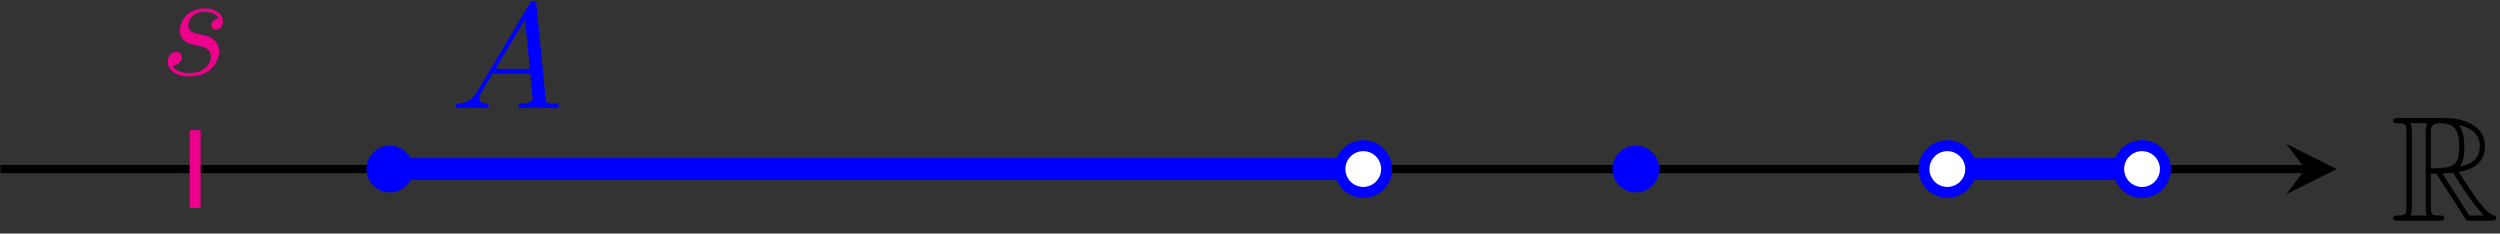
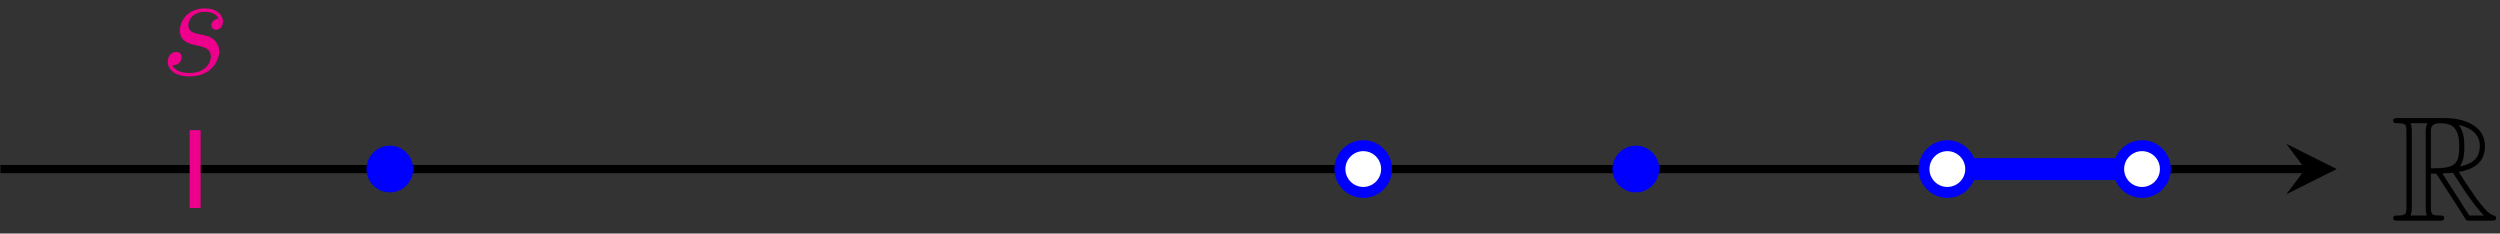
<svg xmlns="http://www.w3.org/2000/svg" xmlns:xlink="http://www.w3.org/1999/xlink" width="182pt" height="17pt" viewBox="0 0 182 17" version="1.1">
  <rect x="0" y="0" width="182" height="17" fill="#333333" stroke="none" />
  <defs>
    <g>
      <symbol overflow="visible" id="glyph0-0">
        <path style="stroke:none;" d="" />
      </symbol>
      <symbol overflow="visible" id="glyph0-1">
        <path style="stroke:none;" d="M 2.922 -3.422 L 3.312 -3.422 L 4.953 -0.891 C 5.062 -0.719 5.328 -0.297 5.438 -0.125 C 5.516 0 5.547 0 5.797 0 L 7.312 0 C 7.5 0 7.672 0 7.672 -0.203 C 7.672 -0.281 7.609 -0.359 7.5 -0.375 C 7.094 -0.469 6.562 -1.188 6.297 -1.531 C 6.234 -1.641 5.688 -2.359 4.953 -3.547 C 5.922 -3.719 6.859 -4.141 6.859 -5.438 C 6.859 -6.953 5.25 -7.469 3.969 -7.469 L 0.547 -7.469 C 0.344 -7.469 0.172 -7.469 0.172 -7.281 C 0.172 -7.094 0.375 -7.094 0.469 -7.094 C 1.094 -7.094 1.141 -7.016 1.141 -6.469 L 1.141 -1 C 1.141 -0.453 1.094 -0.375 0.469 -0.375 C 0.375 -0.375 0.172 -0.375 0.172 -0.203 C 0.172 0 0.344 0 0.547 0 L 3.531 0 C 3.734 0 3.891 0 3.891 -0.203 C 3.891 -0.375 3.703 -0.375 3.594 -0.375 C 2.969 -0.375 2.922 -0.469 2.922 -1 Z M 5.031 -3.953 C 5.328 -4.359 5.359 -4.938 5.359 -5.422 C 5.359 -5.938 5.297 -6.516 4.953 -6.969 C 5.406 -6.875 6.484 -6.531 6.484 -5.438 C 6.484 -4.719 6.156 -4.172 5.031 -3.953 Z M 2.922 -6.5 C 2.922 -6.734 2.922 -7.094 3.594 -7.094 C 4.531 -7.094 4.984 -6.703 4.984 -5.422 C 4.984 -4.016 4.641 -3.812 2.922 -3.812 Z M 1.438 -0.375 C 1.531 -0.578 1.531 -0.891 1.531 -0.984 L 1.531 -6.484 C 1.531 -6.594 1.531 -6.891 1.438 -7.094 L 2.688 -7.094 C 2.547 -6.922 2.547 -6.703 2.547 -6.531 L 2.547 -0.984 C 2.547 -0.875 2.547 -0.578 2.625 -0.375 Z M 3.766 -3.422 C 3.844 -3.438 3.875 -3.453 3.969 -3.453 C 4.141 -3.453 4.375 -3.469 4.531 -3.484 C 4.703 -3.234 5.875 -1.281 6.781 -0.375 L 5.719 -0.375 Z M 3.766 -3.422 " />
      </symbol>
      <symbol overflow="visible" id="glyph1-0">
        <path style="stroke:none;" d="" />
      </symbol>
      <symbol overflow="visible" id="glyph1-1">
-         <path style="stroke:none;" d="M 1.953 -1.25 C 1.516 -0.531 1.094 -0.375 0.609 -0.344 C 0.484 -0.328 0.375 -0.328 0.375 -0.125 C 0.375 -0.047 0.438 0 0.531 0 C 0.812 0 1.156 -0.031 1.469 -0.031 C 1.828 -0.031 2.203 0 2.547 0 C 2.625 0 2.766 0 2.766 -0.203 C 2.766 -0.328 2.656 -0.344 2.578 -0.344 C 2.328 -0.359 2.078 -0.453 2.078 -0.719 C 2.078 -0.844 2.141 -0.969 2.219 -1.125 L 3.047 -2.516 L 5.797 -2.516 C 5.812 -2.297 5.969 -0.812 5.969 -0.703 C 5.969 -0.375 5.406 -0.344 5.188 -0.344 C 5.031 -0.344 4.922 -0.344 4.922 -0.125 C 4.922 0 5.047 0 5.078 0 C 5.516 0 5.984 -0.031 6.438 -0.031 C 6.703 -0.031 7.391 0 7.672 0 C 7.734 0 7.859 0 7.859 -0.219 C 7.859 -0.344 7.75 -0.344 7.609 -0.344 C 6.938 -0.344 6.938 -0.422 6.906 -0.734 L 6.234 -7.547 C 6.219 -7.766 6.219 -7.812 6.031 -7.812 C 5.859 -7.812 5.812 -7.734 5.75 -7.625 Z M 3.266 -2.859 L 5.406 -6.453 L 5.766 -2.859 Z M 3.266 -2.859 " />
-       </symbol>
+         </symbol>
      <symbol overflow="visible" id="glyph1-2">
        <path style="stroke:none;" d="M 4.266 -4.078 C 3.953 -4.062 3.734 -3.828 3.734 -3.594 C 3.734 -3.438 3.844 -3.266 4.078 -3.266 C 4.312 -3.266 4.578 -3.453 4.578 -3.875 C 4.578 -4.375 4.109 -4.828 3.281 -4.828 C 1.844 -4.828 1.438 -3.703 1.438 -3.234 C 1.438 -2.375 2.25 -2.219 2.562 -2.156 C 3.125 -2.047 3.703 -1.922 3.703 -1.312 C 3.703 -1.031 3.453 -0.125 2.141 -0.125 C 1.984 -0.125 1.141 -0.125 0.891 -0.703 C 1.312 -0.641 1.578 -0.969 1.578 -1.281 C 1.578 -1.531 1.406 -1.656 1.172 -1.656 C 0.891 -1.656 0.562 -1.422 0.562 -0.938 C 0.562 -0.312 1.188 0.125 2.125 0.125 C 3.891 0.125 4.312 -1.203 4.312 -1.688 C 4.312 -2.078 4.109 -2.359 3.984 -2.484 C 3.688 -2.797 3.375 -2.844 2.891 -2.938 C 2.5 -3.031 2.062 -3.109 2.062 -3.594 C 2.062 -3.922 2.328 -4.578 3.281 -4.578 C 3.562 -4.578 4.094 -4.5 4.266 -4.078 Z M 4.266 -4.078 " />
      </symbol>
    </g>
  </defs>
  <g id="surface1">
    <path style="fill:none;stroke-width:0.598;stroke-linecap:butt;stroke-linejoin:miter;stroke:rgb(0%,0%,0%);stroke-opacity:1;stroke-miterlimit:10;" d="M -99.215 -0.002 L 68.574 -0.002 " transform="matrix(1,0,0,-1,99.246,12.307)" />
    <path style=" stroke:none;fill-rule:nonzero;fill:rgb(0%,0%,0%);fill-opacity:1;" d="M 170.113 12.309 L 166.445 10.473 L 167.82 12.309 L 166.445 14.141 " />
    <g style="fill:rgb(0%,0%,0%);fill-opacity:1;">
      <use xlink:href="#glyph0-1" x="174.047" y="16.064" />
    </g>
-     <path style="fill:none;stroke-width:1.594;stroke-linecap:butt;stroke-linejoin:miter;stroke:rgb(0%,0%,100%);stroke-opacity:1;stroke-miterlimit:10;" d="M -70.867 -0.002 L 0 -0.002 M 42.52 -0.002 L 56.695 -0.002 " transform="matrix(1,0,0,-1,99.246,12.307)" />
+     <path style="fill:none;stroke-width:1.594;stroke-linecap:butt;stroke-linejoin:miter;stroke:rgb(0%,0%,100%);stroke-opacity:1;stroke-miterlimit:10;" d="M -70.867 -0.002 M 42.52 -0.002 L 56.695 -0.002 " transform="matrix(1,0,0,-1,99.246,12.307)" />
    <g style="fill:rgb(0%,0%,100%);fill-opacity:1;">
      <use xlink:href="#glyph1-1" x="32.813" y="7.874" />
    </g>
    <path style=" stroke:none;fill-rule:nonzero;fill:rgb(0%,0%,100%);fill-opacity:1;" d="M 30.078 12.309 C 30.078 11.367 29.316 10.605 28.379 10.605 C 27.441 10.605 26.68 11.367 26.68 12.309 C 26.68 13.246 27.441 14.008 28.379 14.008 C 29.316 14.008 30.078 13.246 30.078 12.309 Z M 120.789 12.309 C 120.789 11.367 120.027 10.605 119.09 10.605 C 118.148 10.605 117.387 11.367 117.387 12.309 C 117.387 13.246 118.148 14.008 119.09 14.008 C 120.027 14.008 120.789 13.246 120.789 12.309 Z M 120.789 12.309 " />
    <path style="fill-rule:nonzero;fill:rgb(100%,100%,100%);fill-opacity:1;stroke-width:0.797;stroke-linecap:butt;stroke-linejoin:miter;stroke:rgb(0%,0%,100%);stroke-opacity:1;stroke-miterlimit:10;" d="M 1.699 -0.002 C 1.699 0.94 0.938 1.702 0 1.702 C -0.937 1.702 -1.699 0.94 -1.699 -0.002 C -1.699 -0.939 -0.937 -1.701 0 -1.701 C 0.938 -1.701 1.699 -0.939 1.699 -0.002 Z M 44.223 -0.002 C 44.223 0.94 43.461 1.702 42.52 1.702 C 41.582 1.702 40.82 0.94 40.82 -0.002 C 40.82 -0.939 41.582 -1.701 42.52 -1.701 C 43.461 -1.701 44.223 -0.939 44.223 -0.002 Z M 58.395 -0.002 C 58.395 0.94 57.633 1.702 56.695 1.702 C 55.754 1.702 54.992 0.94 54.992 -0.002 C 54.992 -0.939 55.754 -1.701 56.695 -1.701 C 57.633 -1.701 58.395 -0.939 58.395 -0.002 Z M 58.395 -0.002 " transform="matrix(1,0,0,-1,99.246,12.307)" />
    <path style="fill:none;stroke-width:0.797;stroke-linecap:butt;stroke-linejoin:miter;stroke:rgb(92.549%,0%,54.9%);stroke-opacity:1;stroke-miterlimit:10;" d="M -85.039 2.834 L -85.039 -2.834 " transform="matrix(1,0,0,-1,99.246,12.307)" />
    <g style="fill:rgb(92.549%,0%,54.9%);fill-opacity:1;">
      <use xlink:href="#glyph1-2" x="11.65" y="5.438" />
    </g>
  </g>
</svg>